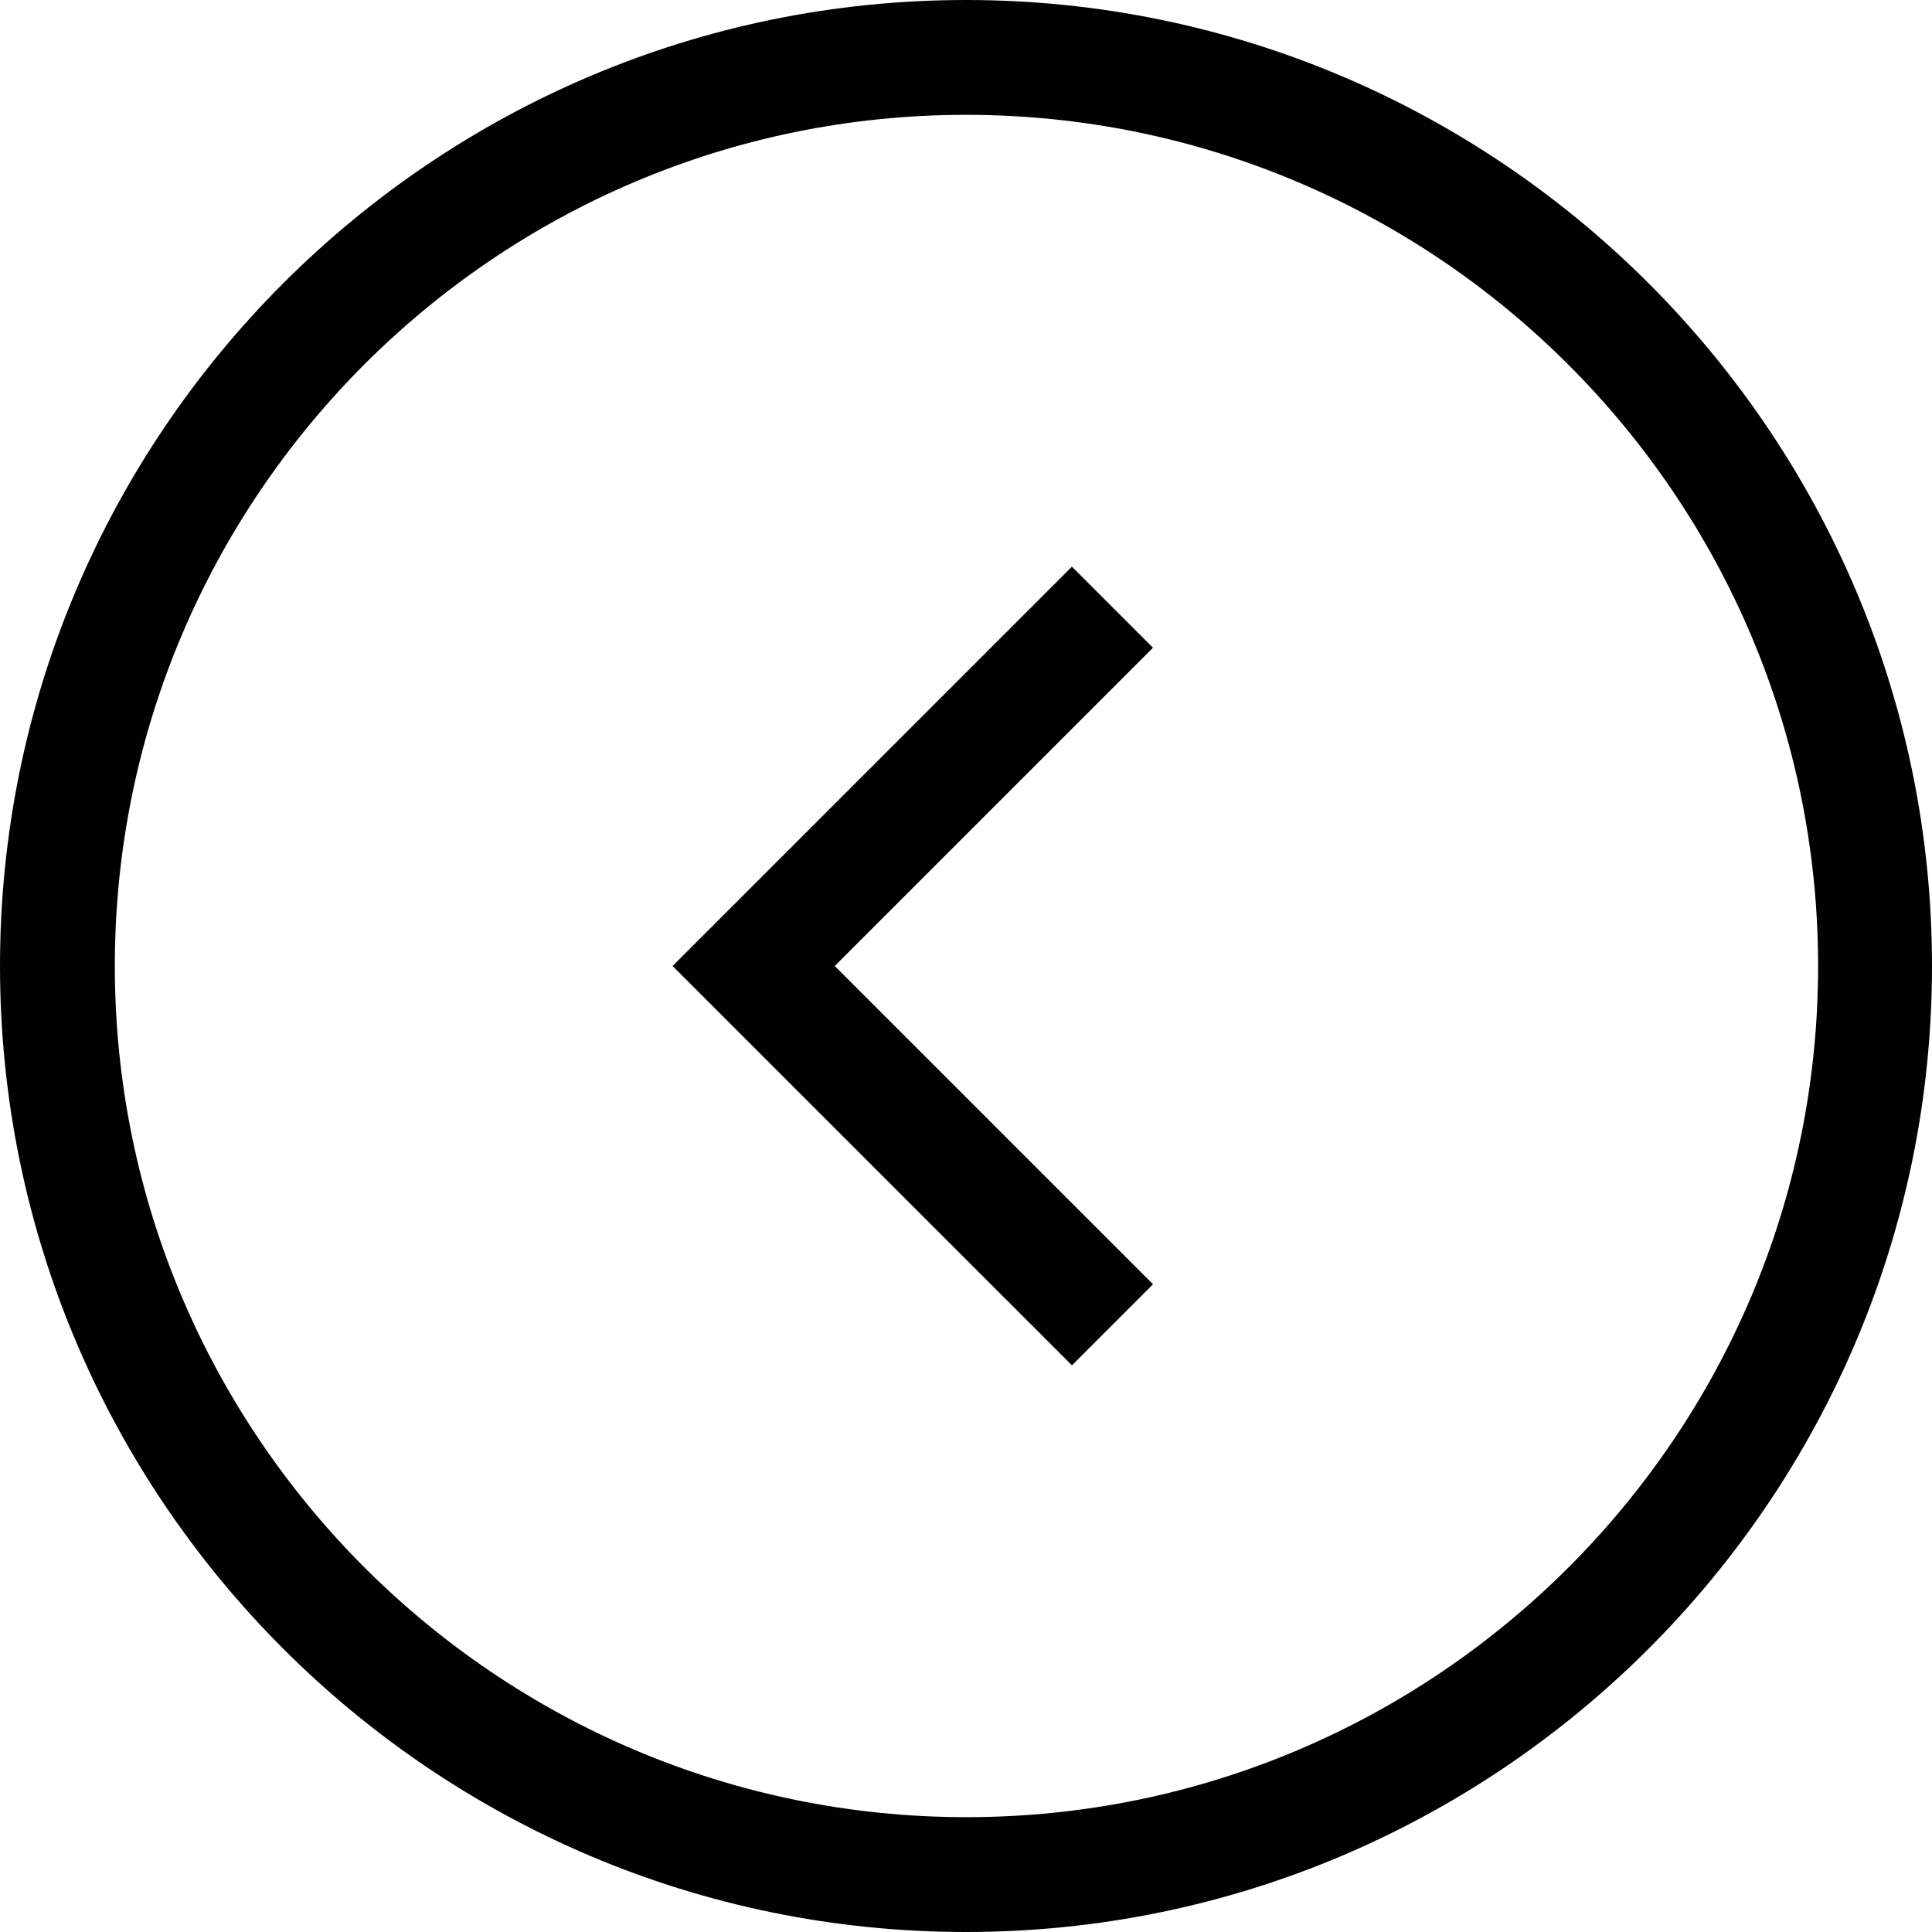
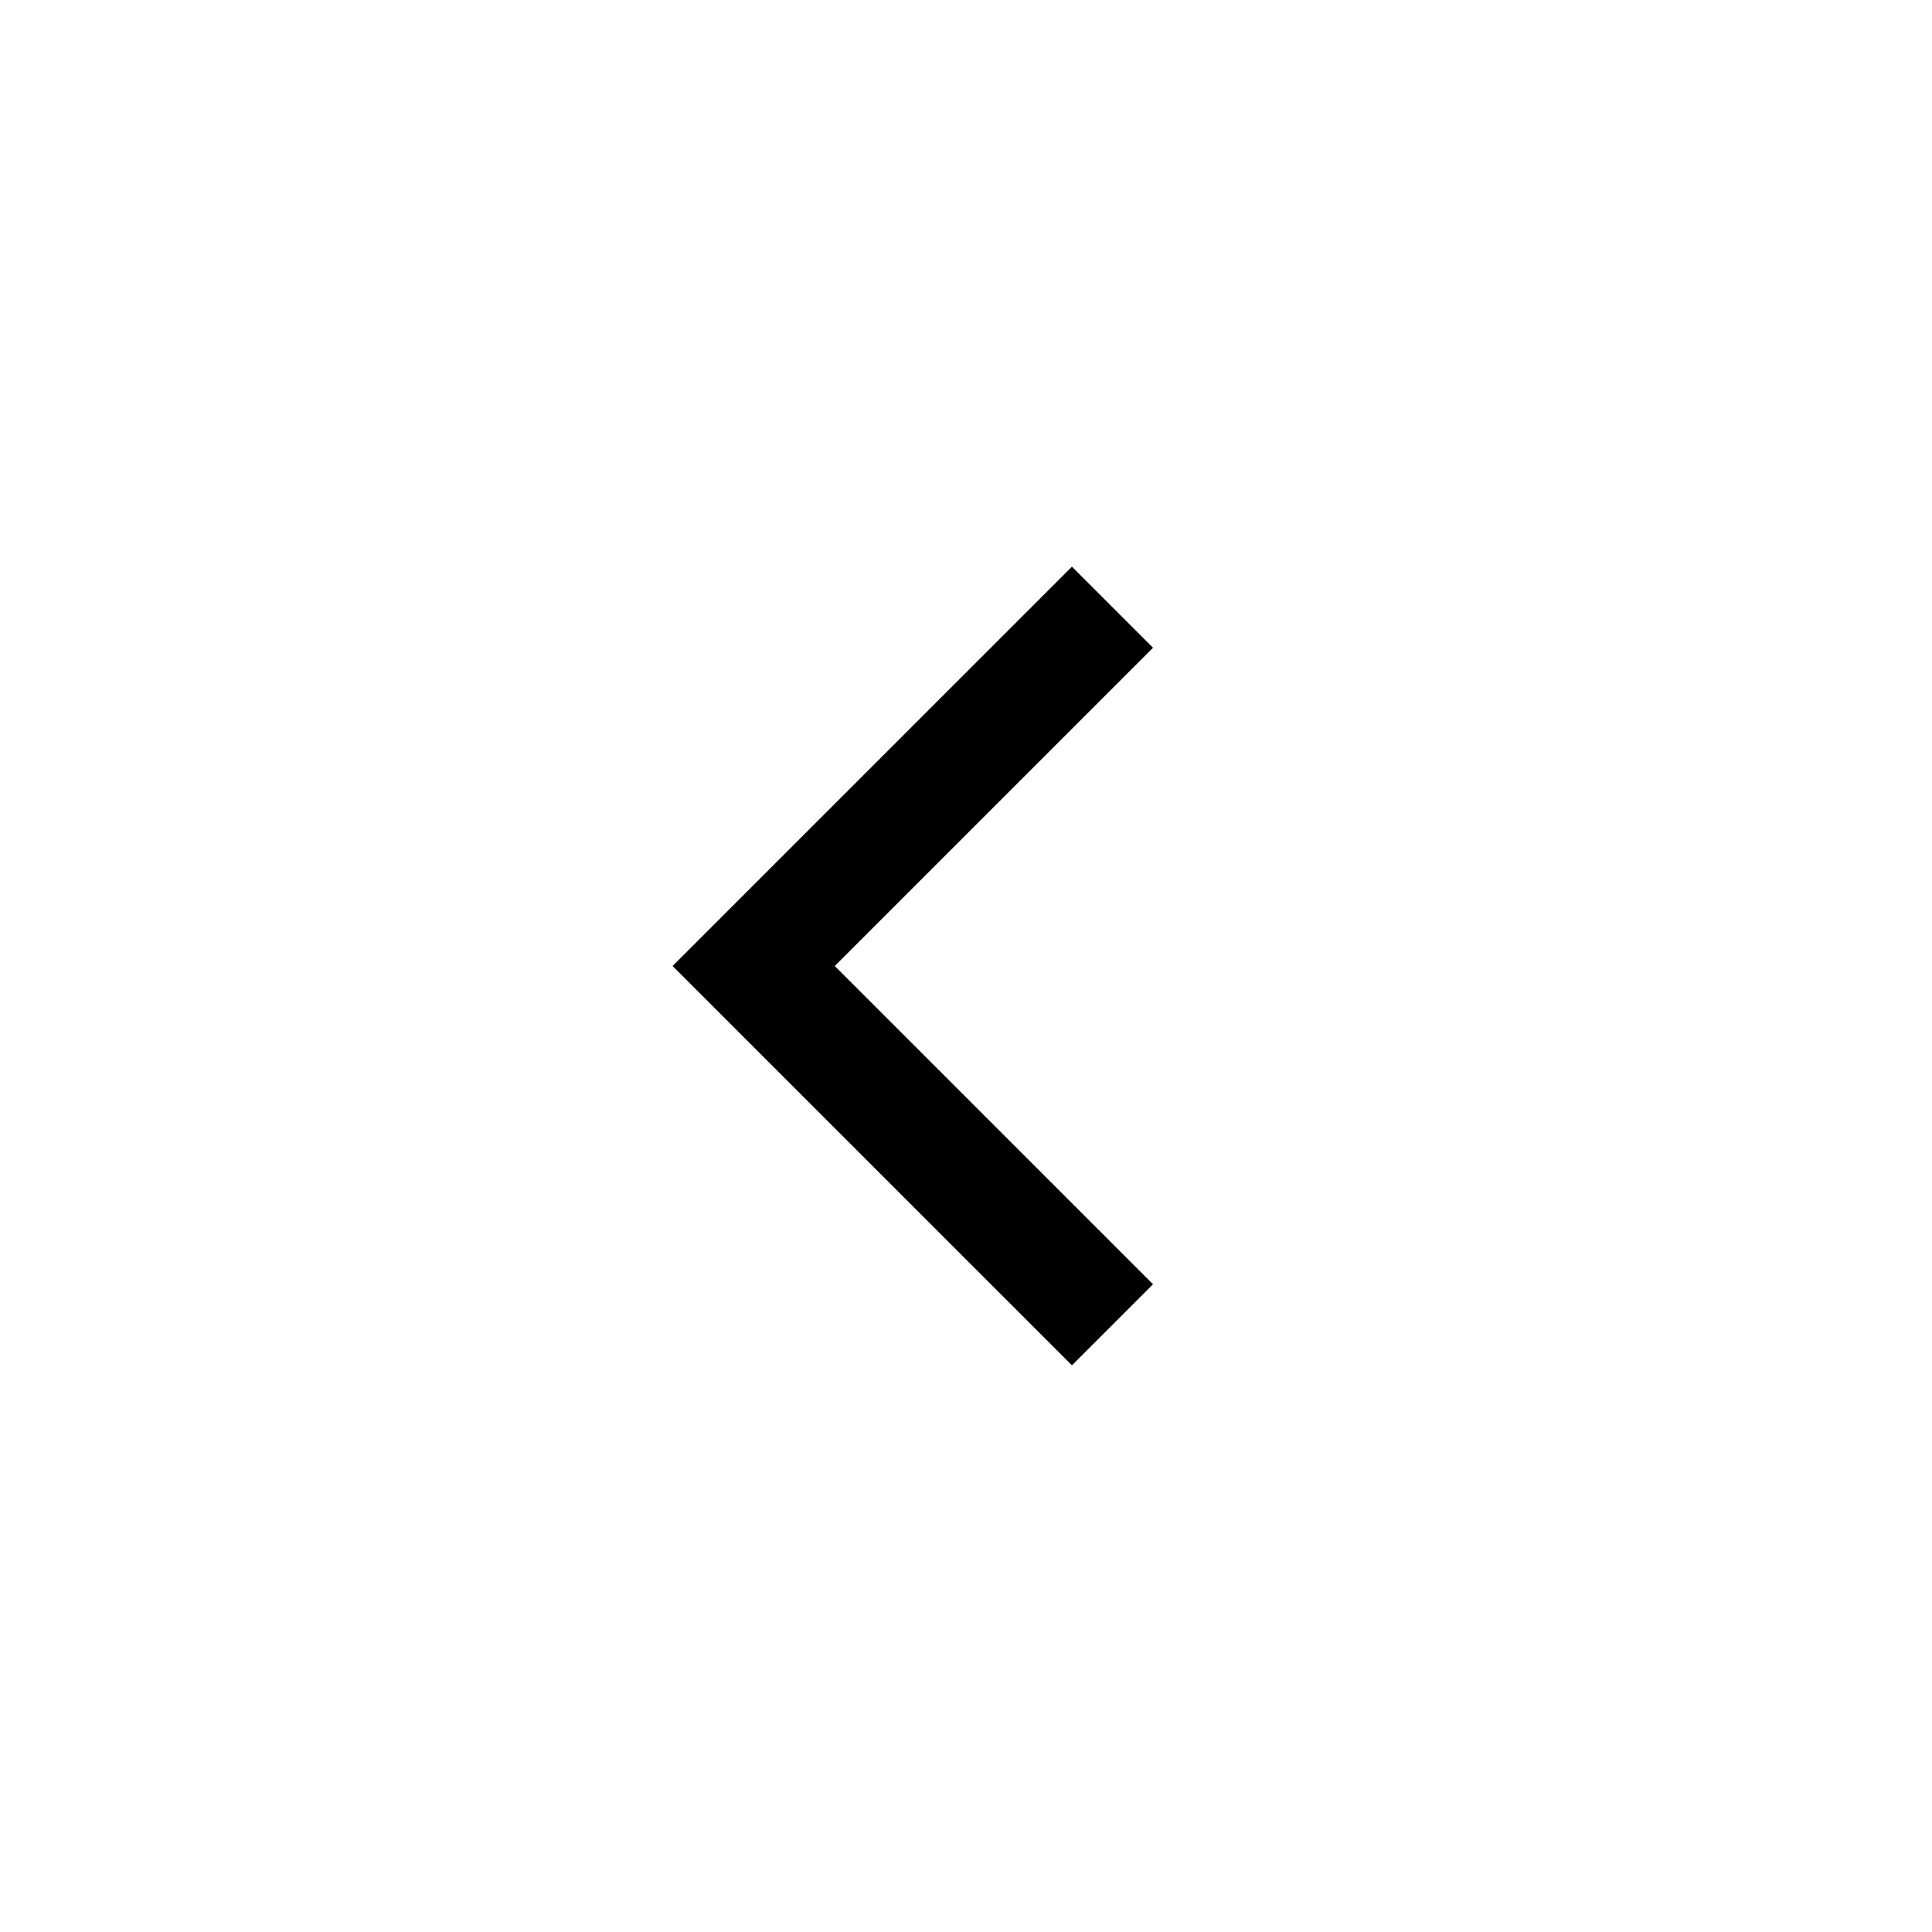
<svg xmlns="http://www.w3.org/2000/svg" id="Layer_2" data-name="Layer 2" width="41.22" height="41.22" viewBox="0 0 41.22 41.22">
  <defs>
    <style>
      .cls-1 {
        fill: #010101;
        stroke-width: 0px;
      }
    </style>
  </defs>
  <g id="Layer_2-2" data-name="Layer 2">
    <g>
-       <path class="cls-1" d="M20.61,41.22C9.25,41.22,0,31.98,0,20.61S9.25,0,20.61,0s20.61,9.25,20.61,20.61-9.25,20.61-20.61,20.61ZM20.61,2.45C10.59,2.45,2.45,10.6,2.45,20.61s8.15,18.16,18.17,18.16,18.17-8.15,18.17-18.16S30.63,2.45,20.61,2.45Z" />
      <polygon class="cls-1" points="22.87 29.13 14.35 20.61 22.87 12.09 24.6 13.82 17.81 20.61 24.6 27.4 22.87 29.13" />
    </g>
  </g>
</svg>